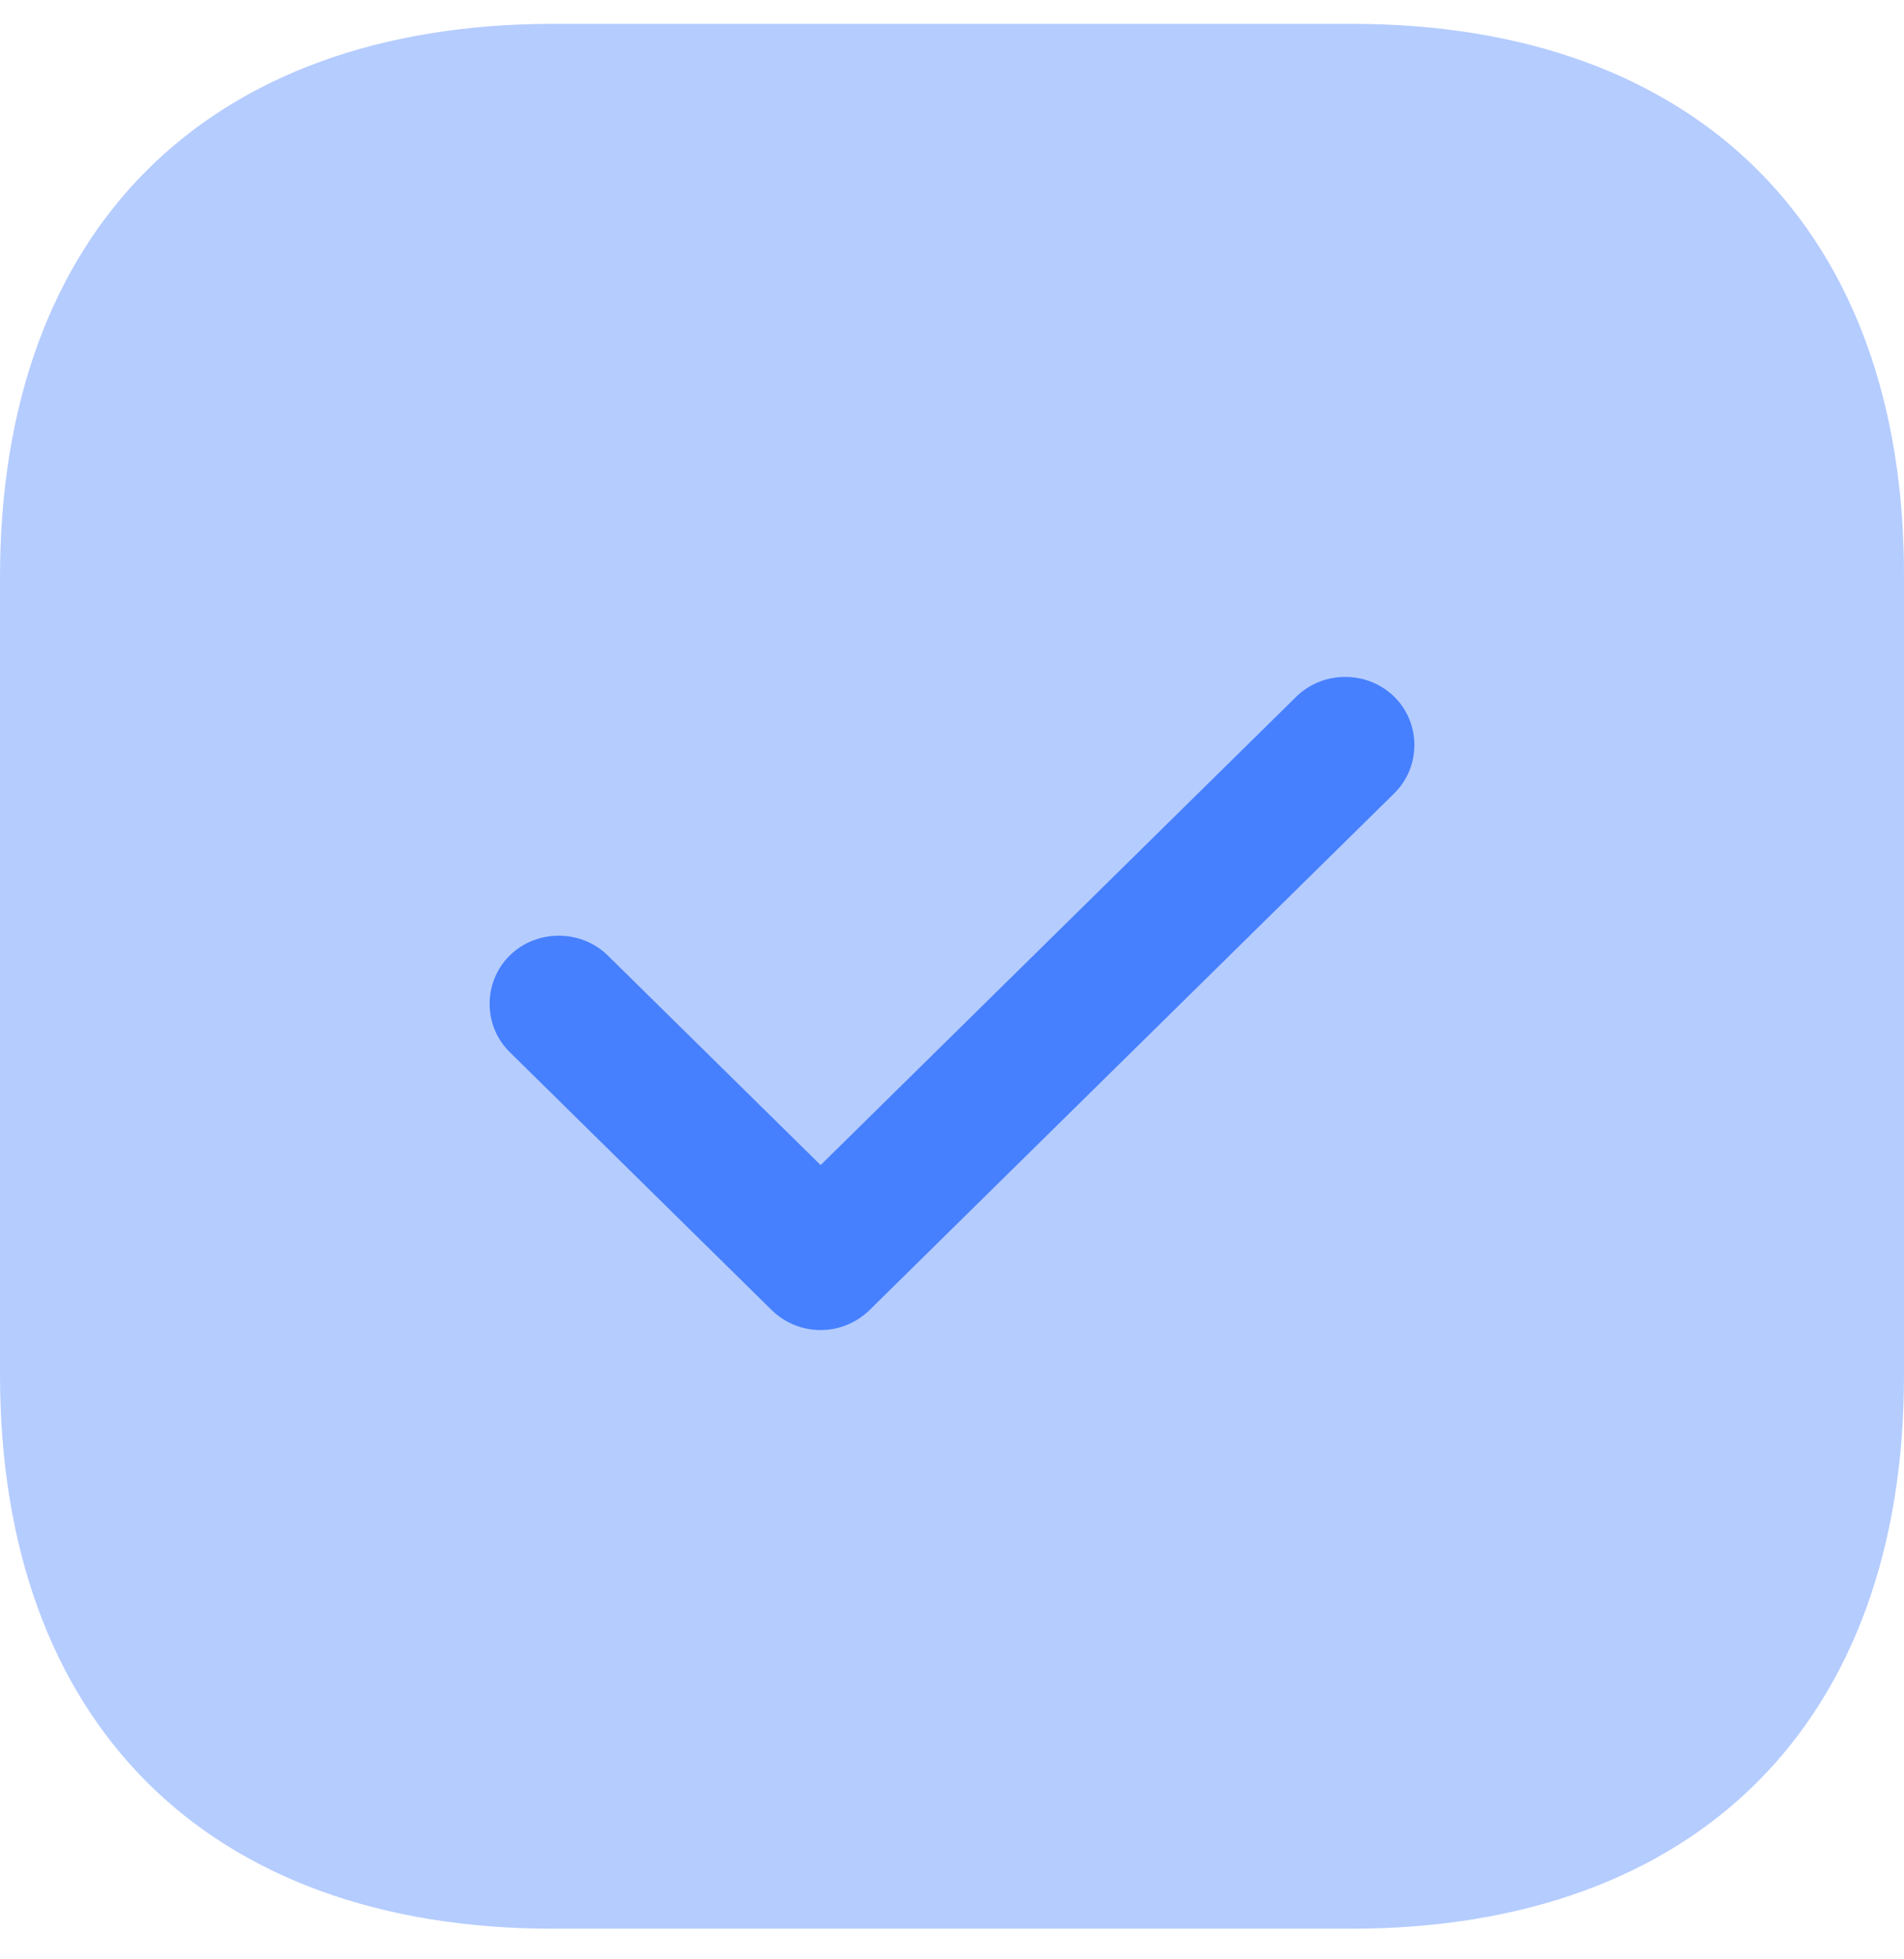
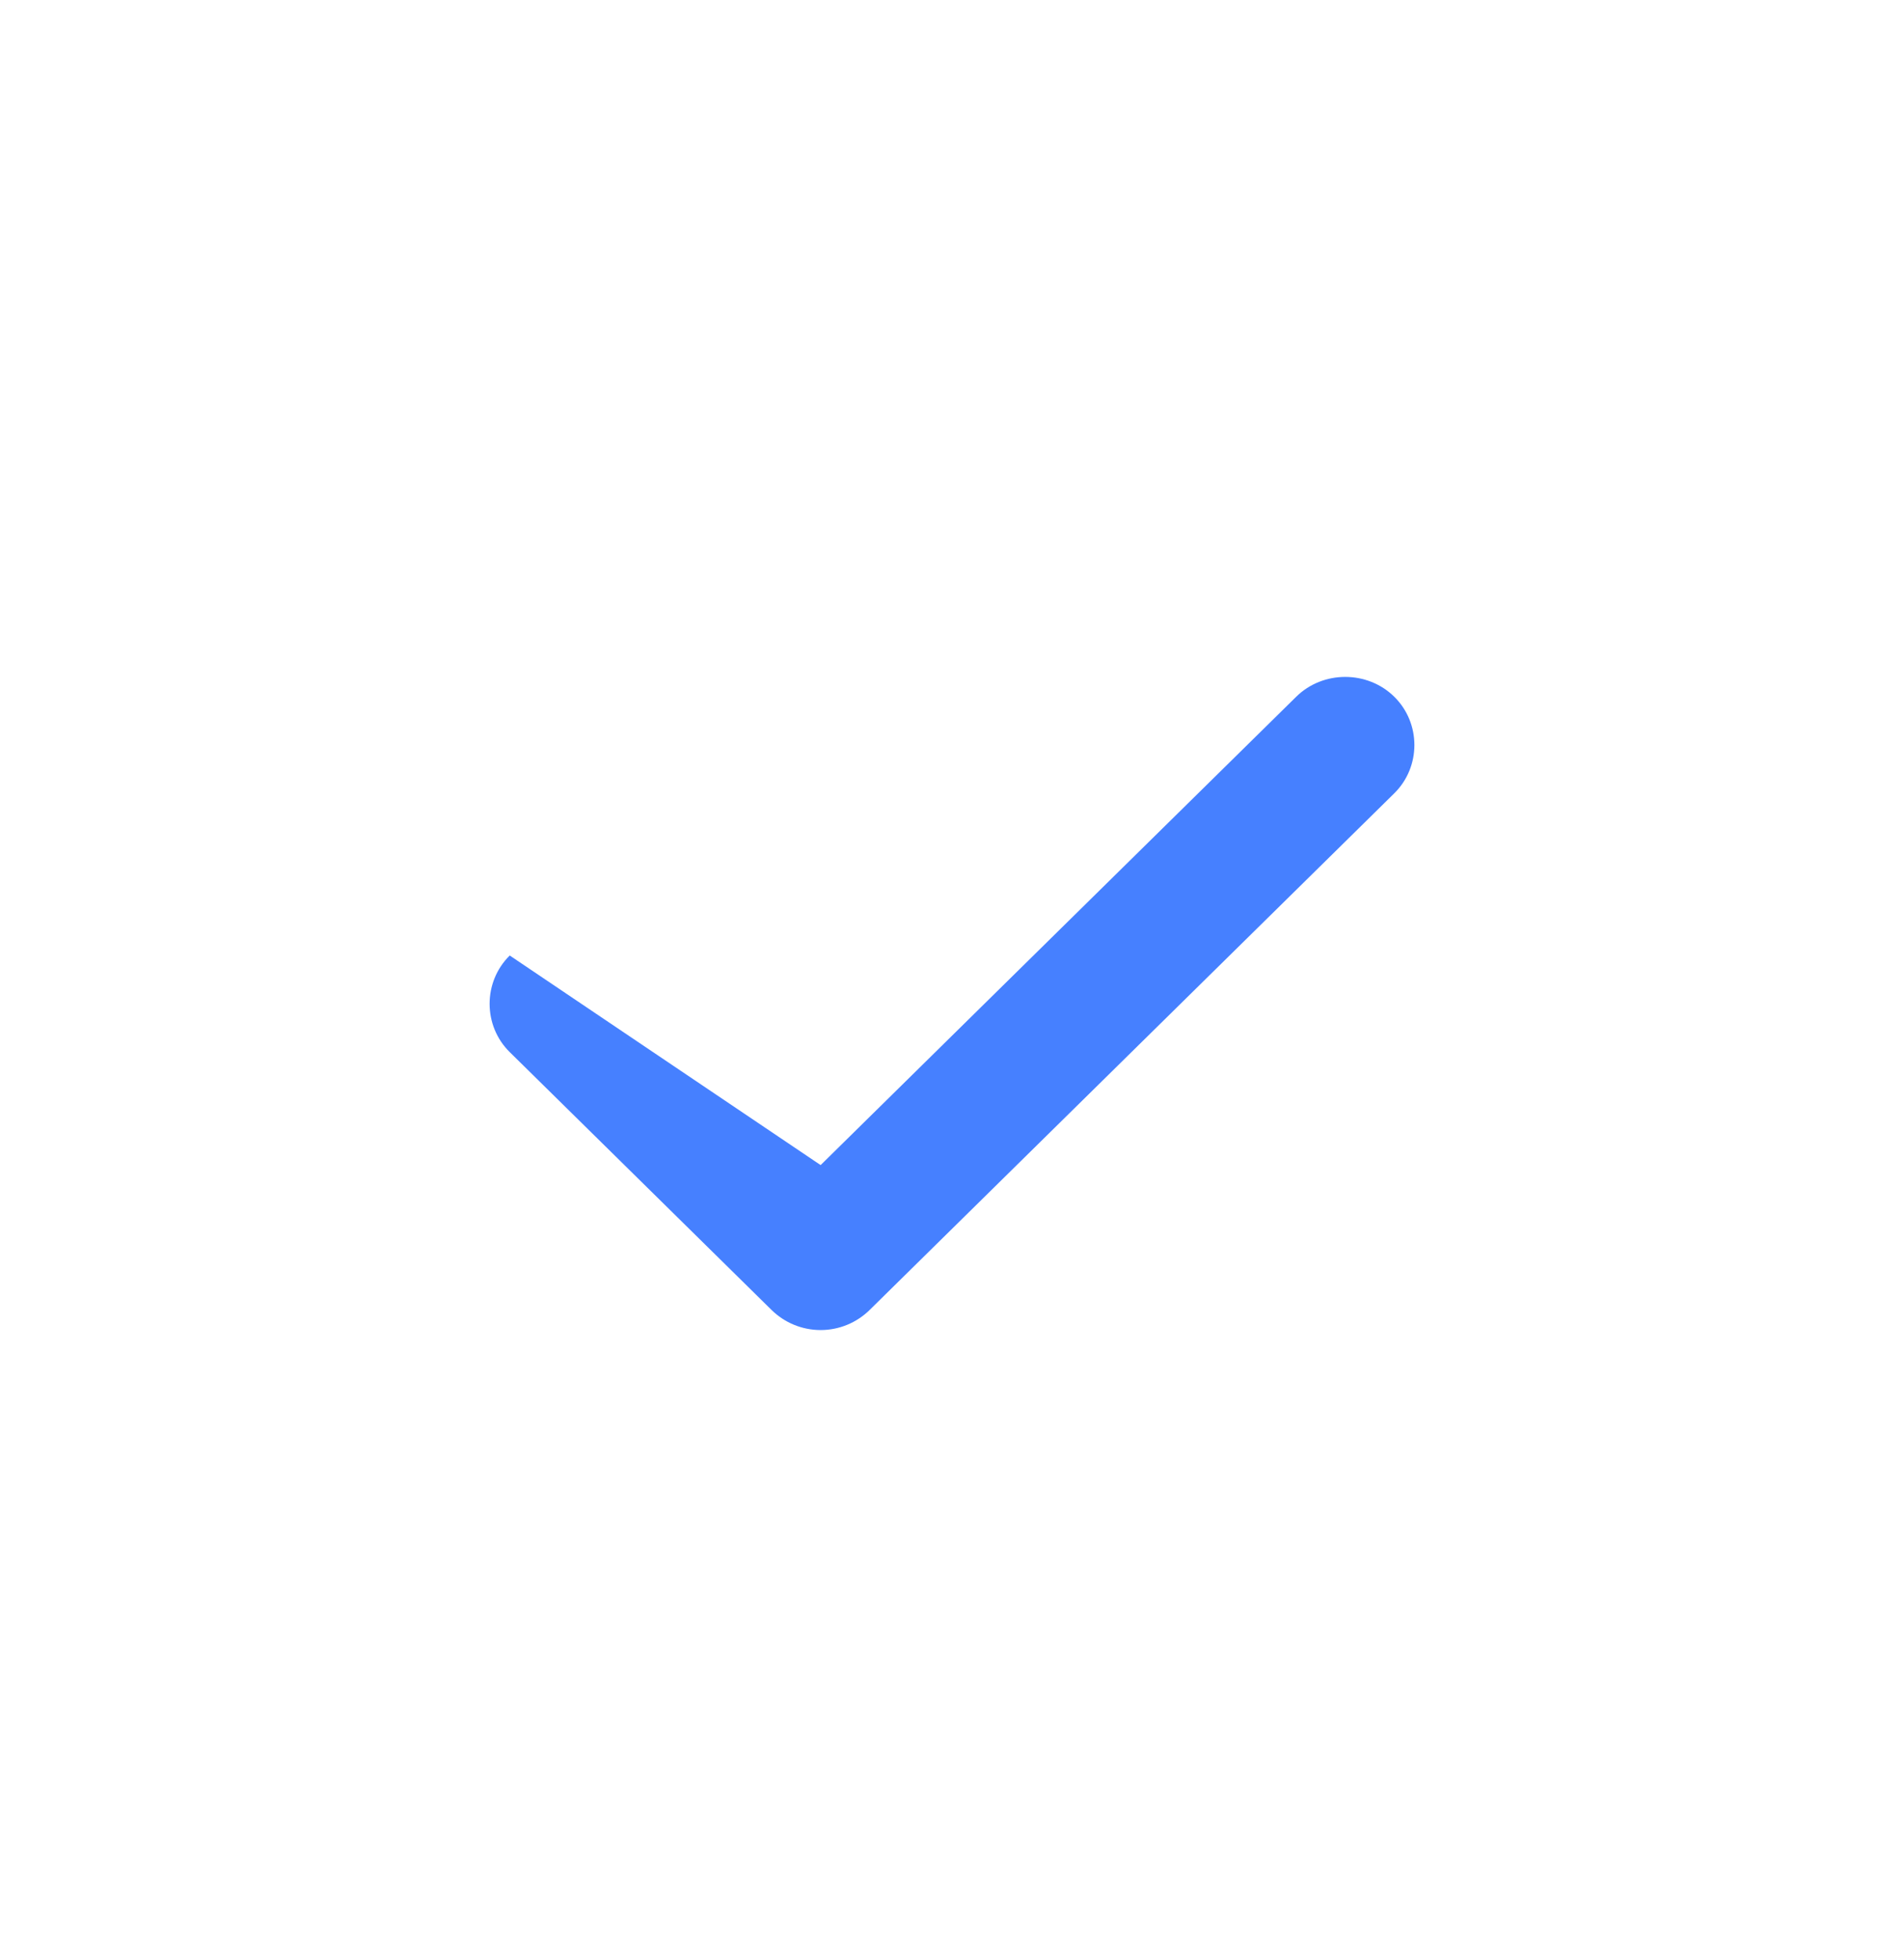
<svg xmlns="http://www.w3.org/2000/svg" width="35" height="36" viewBox="0 0 35 36" fill="none">
-   <path opacity="0.4" d="M24.845 0.438H10.173C3.799 0.438 0 4.235 0 10.605V25.253C0 31.64 3.799 35.438 10.173 35.438H24.827C31.201 35.438 35 31.64 35 25.27V10.605C35.017 4.235 31.218 0.438 24.845 0.438Z" fill="#4680FF" />
-   <path d="M15.085 24.438C14.745 24.438 14.421 24.303 14.183 24.069L9.37 19.331C8.877 18.846 8.877 18.042 9.37 17.556C9.863 17.071 10.68 17.071 11.173 17.556L15.085 21.407L23.827 12.802C24.32 12.316 25.137 12.316 25.63 12.802C26.123 13.287 26.123 14.091 25.63 14.576L15.986 24.069C15.748 24.303 15.425 24.438 15.085 24.438Z" fill="#4680FF" />
+   <path d="M15.085 24.438C14.745 24.438 14.421 24.303 14.183 24.069L9.37 19.331C8.877 18.846 8.877 18.042 9.37 17.556L15.085 21.407L23.827 12.802C24.32 12.316 25.137 12.316 25.63 12.802C26.123 13.287 26.123 14.091 25.63 14.576L15.986 24.069C15.748 24.303 15.425 24.438 15.085 24.438Z" fill="#4680FF" />
</svg>